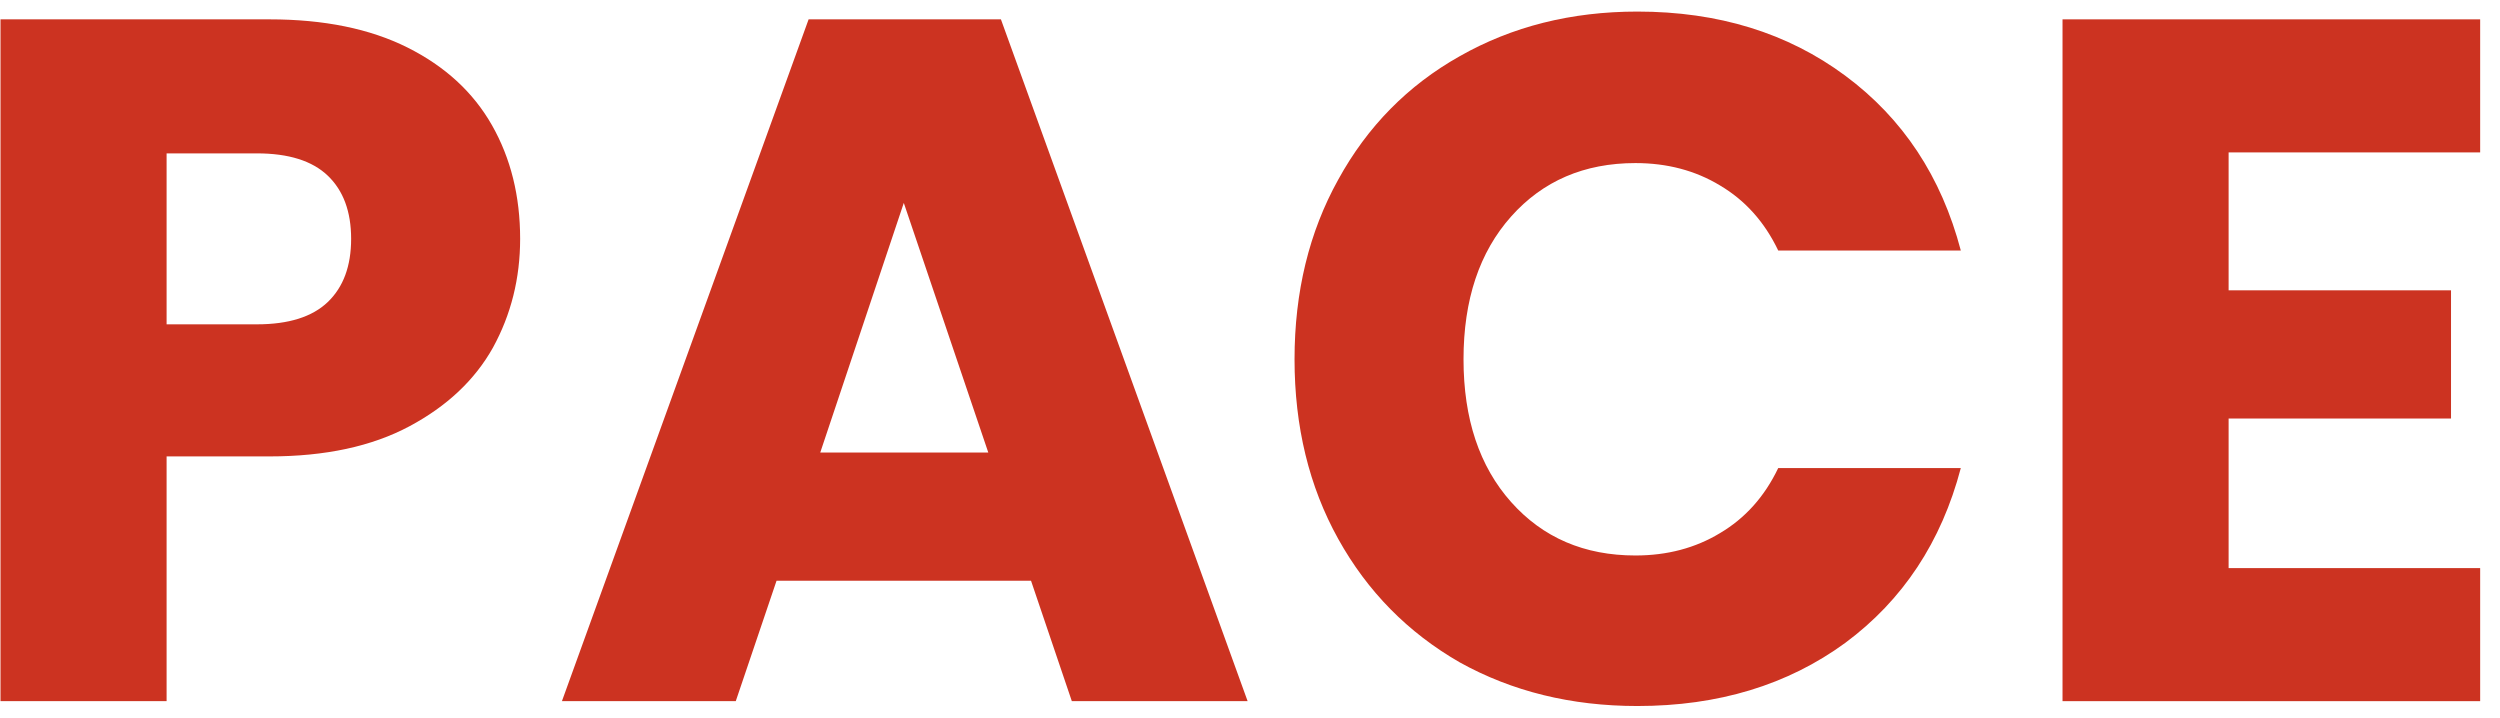
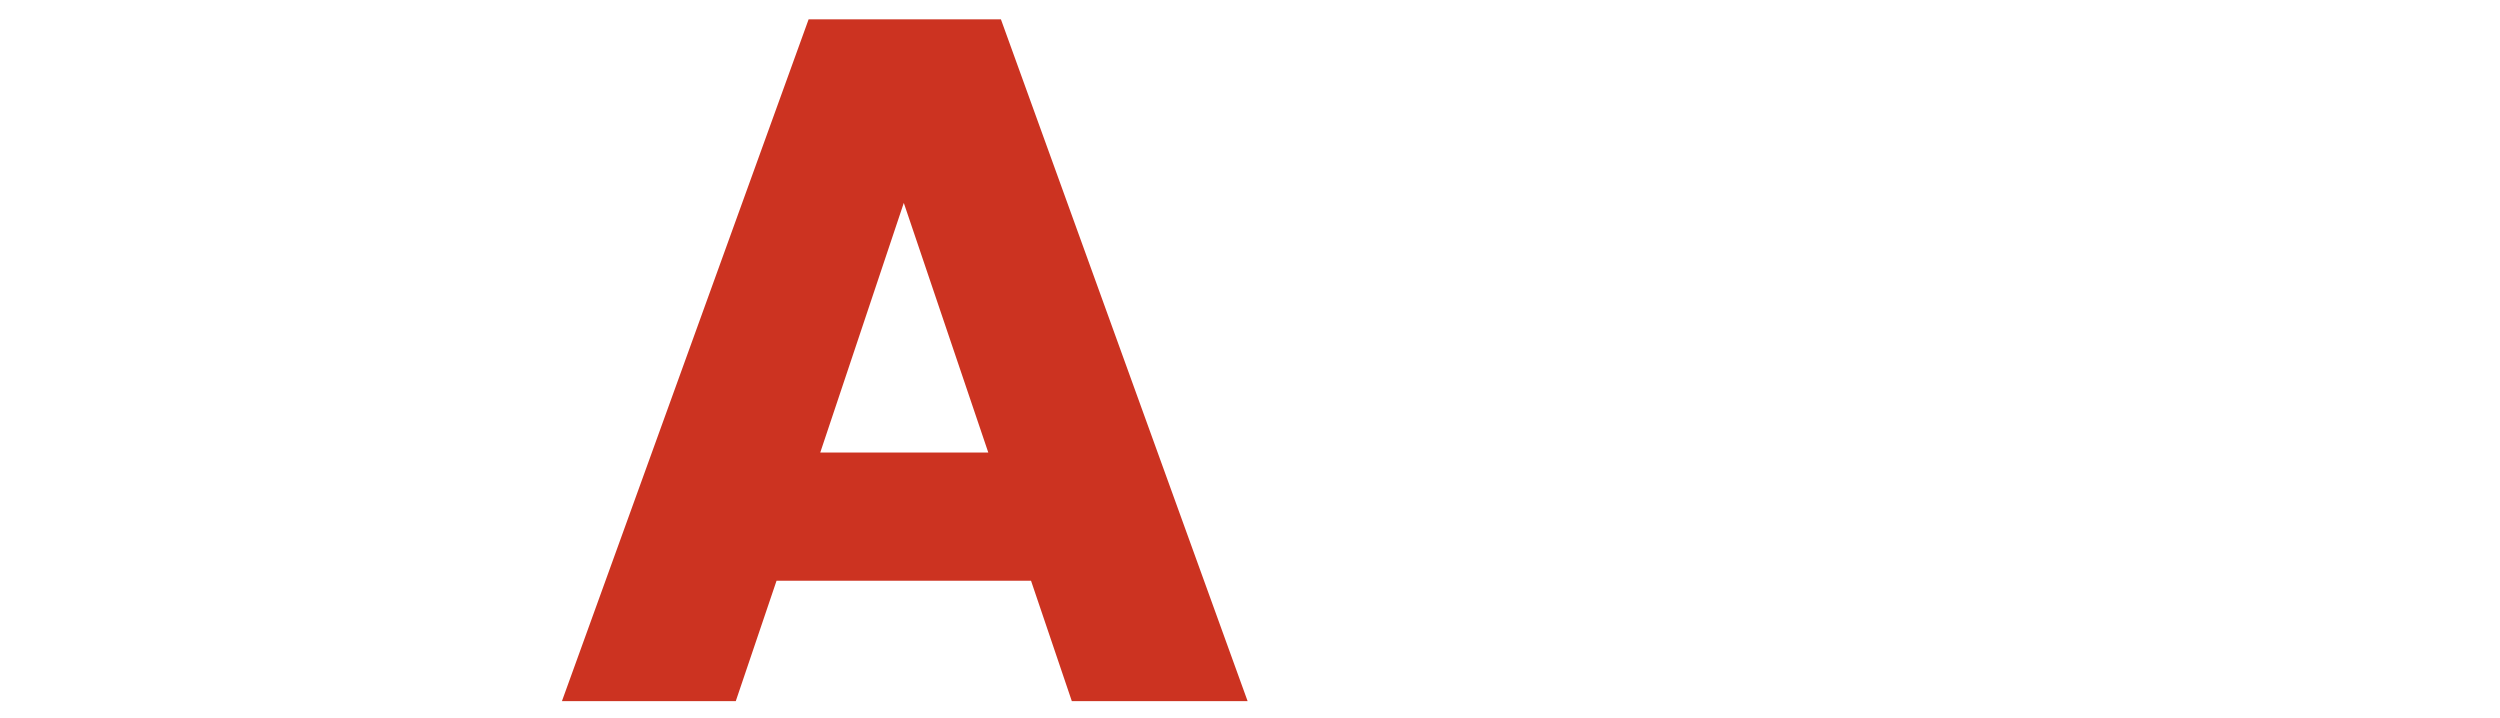
<svg xmlns="http://www.w3.org/2000/svg" width="108" height="31" viewBox="0 0 108 31" fill="none">
-   <path d="M22.47 10.318C22.47 12.024 22.078 13.591 21.295 15.018C20.512 16.416 19.309 17.549 17.686 18.416C16.064 19.283 14.05 19.717 11.644 19.717H7.197V30.29H0.022V0.836H11.644C13.994 0.836 15.98 1.241 17.602 2.052C19.225 2.864 20.442 3.983 21.253 5.409C22.064 6.836 22.47 8.472 22.47 10.318ZM11.099 14.011C12.47 14.011 13.491 13.689 14.162 13.046C14.833 12.402 15.169 11.493 15.169 10.318C15.169 9.143 14.833 8.234 14.162 7.591C13.491 6.948 12.47 6.626 11.099 6.626H7.197V14.011H11.099Z" fill="#CC3321" />
  <path d="M44.54 25.087H33.547L31.785 30.29H24.275L34.932 0.836H43.24L53.897 30.29H46.303L44.54 25.087ZM42.694 19.549L39.044 8.766L35.435 19.549H42.694Z" fill="#CC3321" />
-   <path d="M55.924 15.521C55.924 12.612 56.553 10.024 57.812 7.759C59.071 5.465 60.819 3.689 63.057 2.43C65.322 1.143 67.882 0.5 70.735 0.5C74.231 0.5 77.225 1.423 79.714 3.269C82.204 5.115 83.868 7.633 84.707 10.822H76.819C76.231 9.591 75.392 8.654 74.302 8.01C73.239 7.367 72.022 7.045 70.651 7.045C68.441 7.045 66.651 7.815 65.281 9.353C63.91 10.892 63.224 12.948 63.224 15.521C63.224 18.094 63.91 20.15 65.281 21.689C66.651 23.227 68.441 23.997 70.651 23.997C72.022 23.997 73.239 23.675 74.302 23.032C75.392 22.388 76.231 21.451 76.819 20.22H84.707C83.868 23.409 82.204 25.927 79.714 27.773C77.225 29.591 74.231 30.5 70.735 30.5C67.882 30.5 65.322 29.871 63.057 28.612C60.819 27.325 59.071 25.549 57.812 23.283C56.553 21.017 55.924 18.43 55.924 15.521Z" fill="#CC3321" />
-   <path d="M96.276 6.584V12.542H105.884V18.08H96.276V24.542H107.143V30.29H89.101V0.836H107.143V6.584H96.276Z" fill="#CC3321" />
</svg>